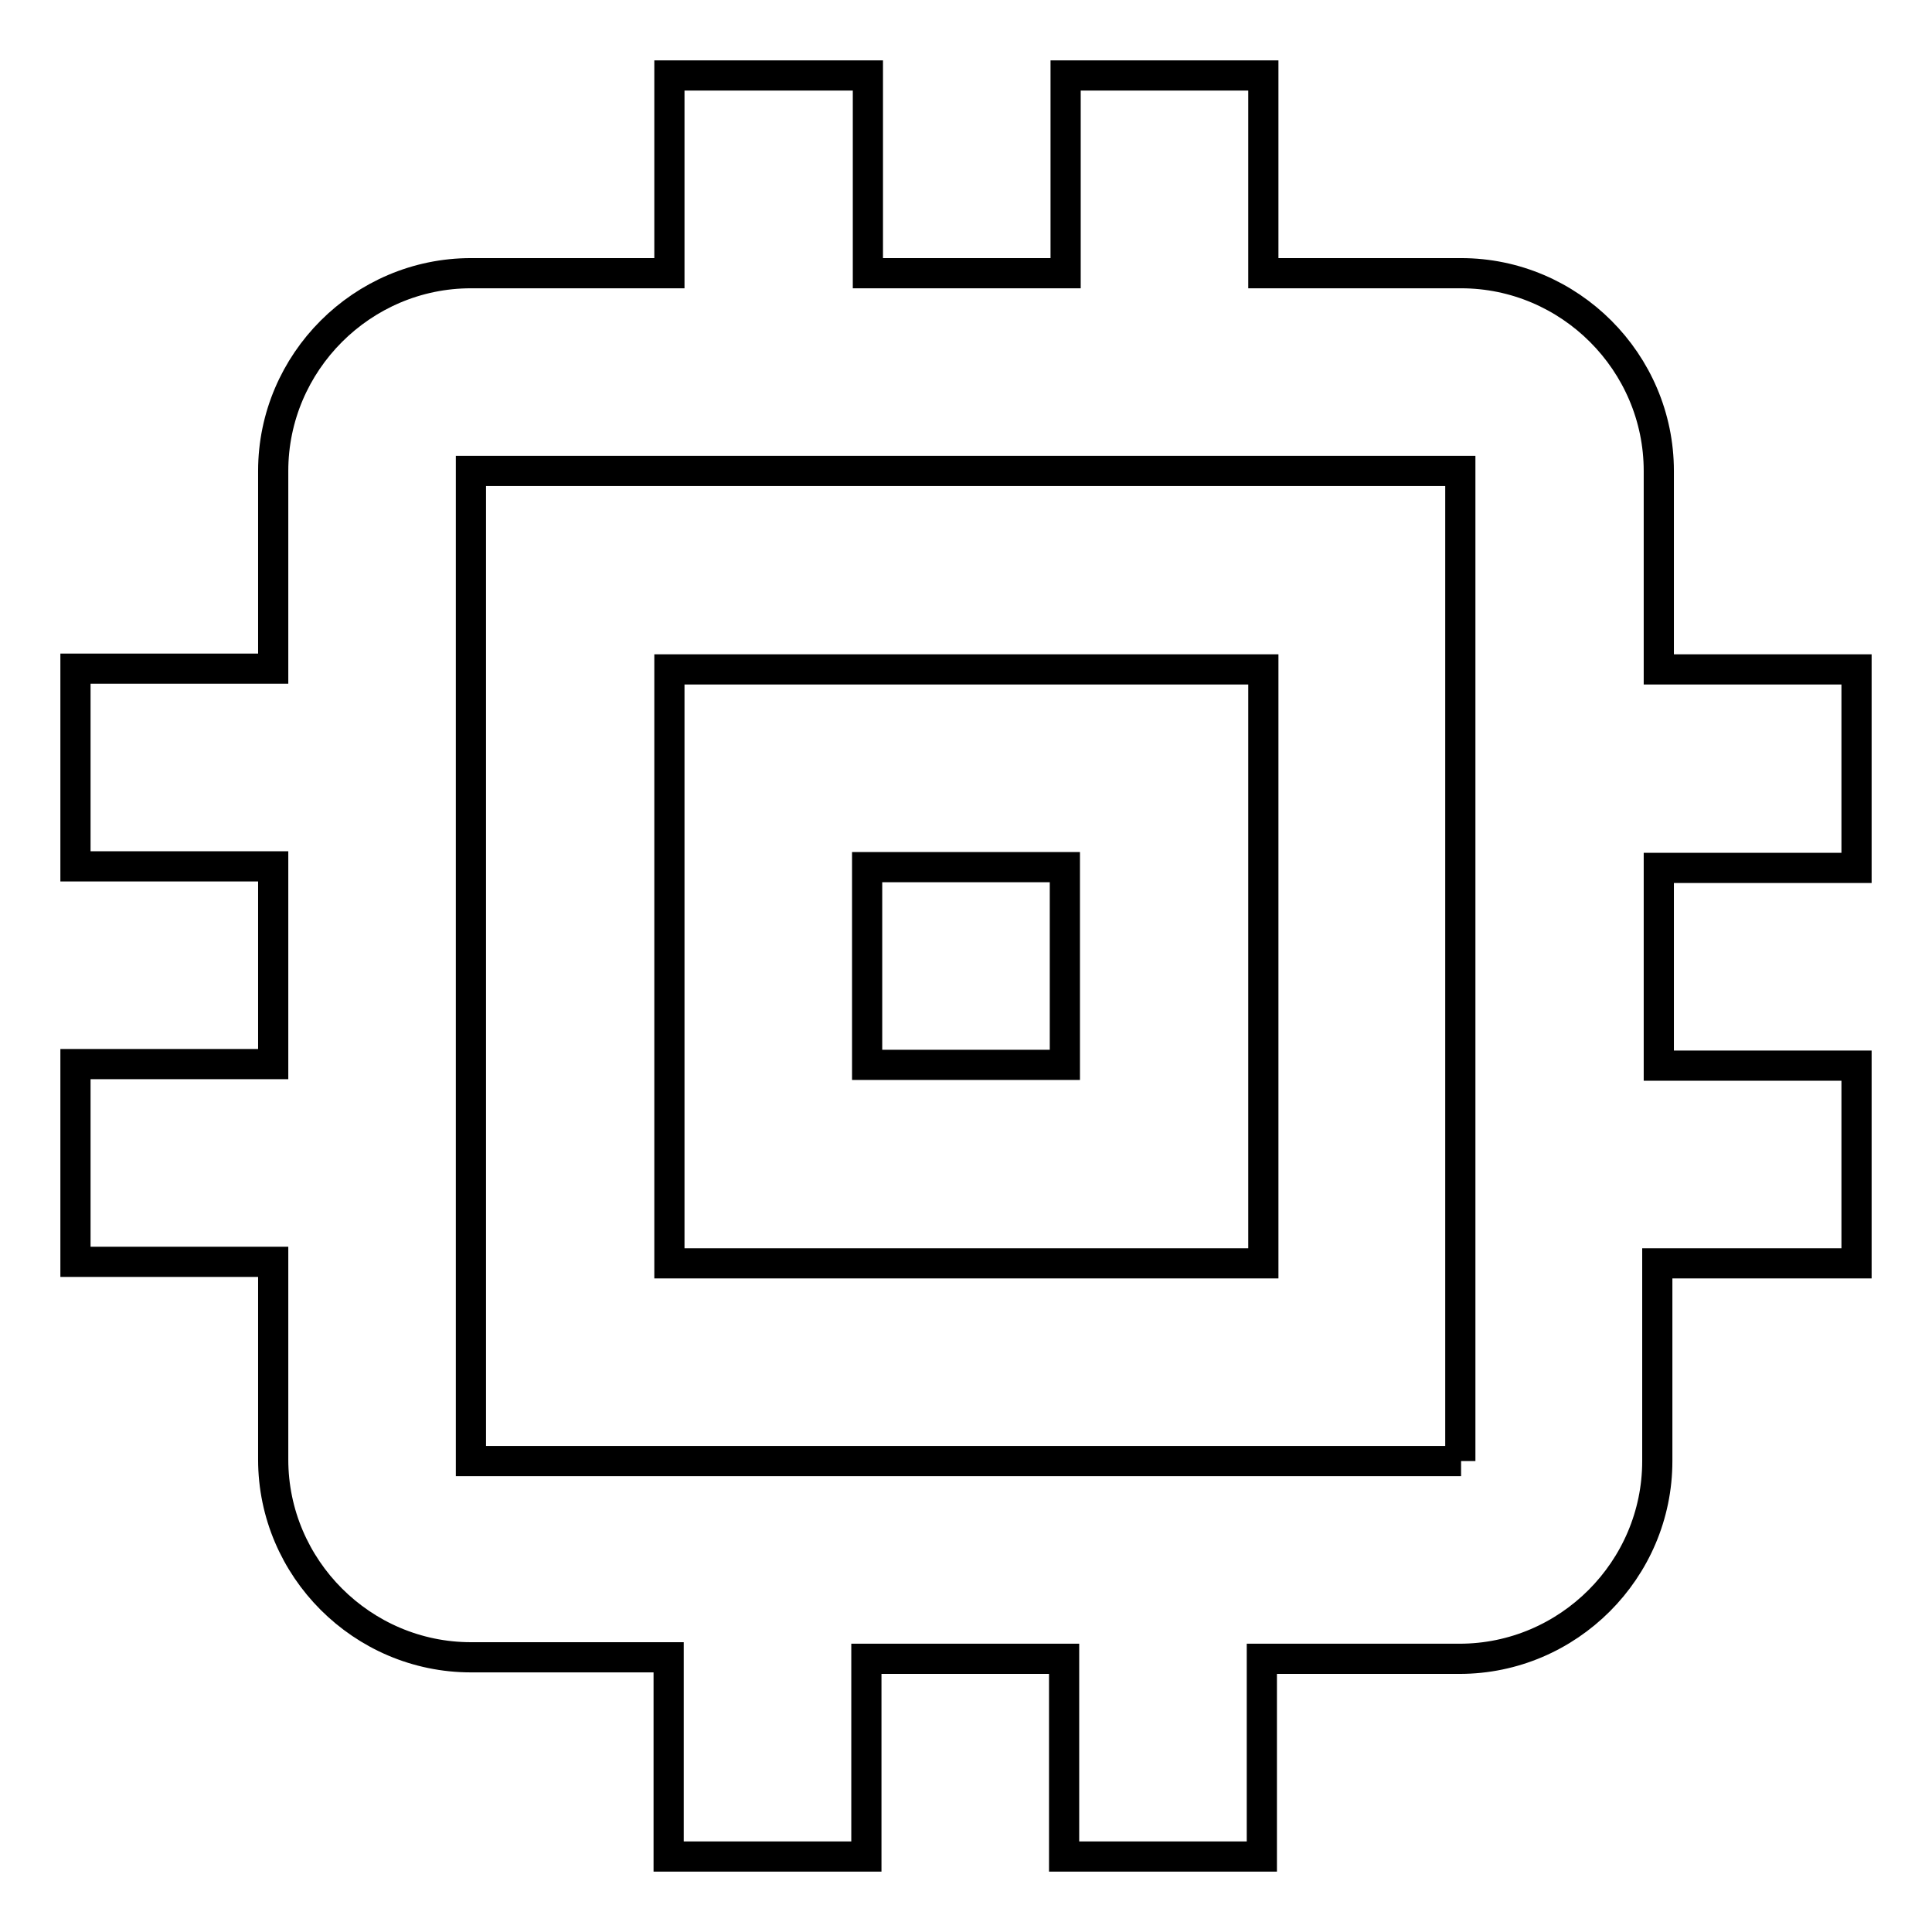
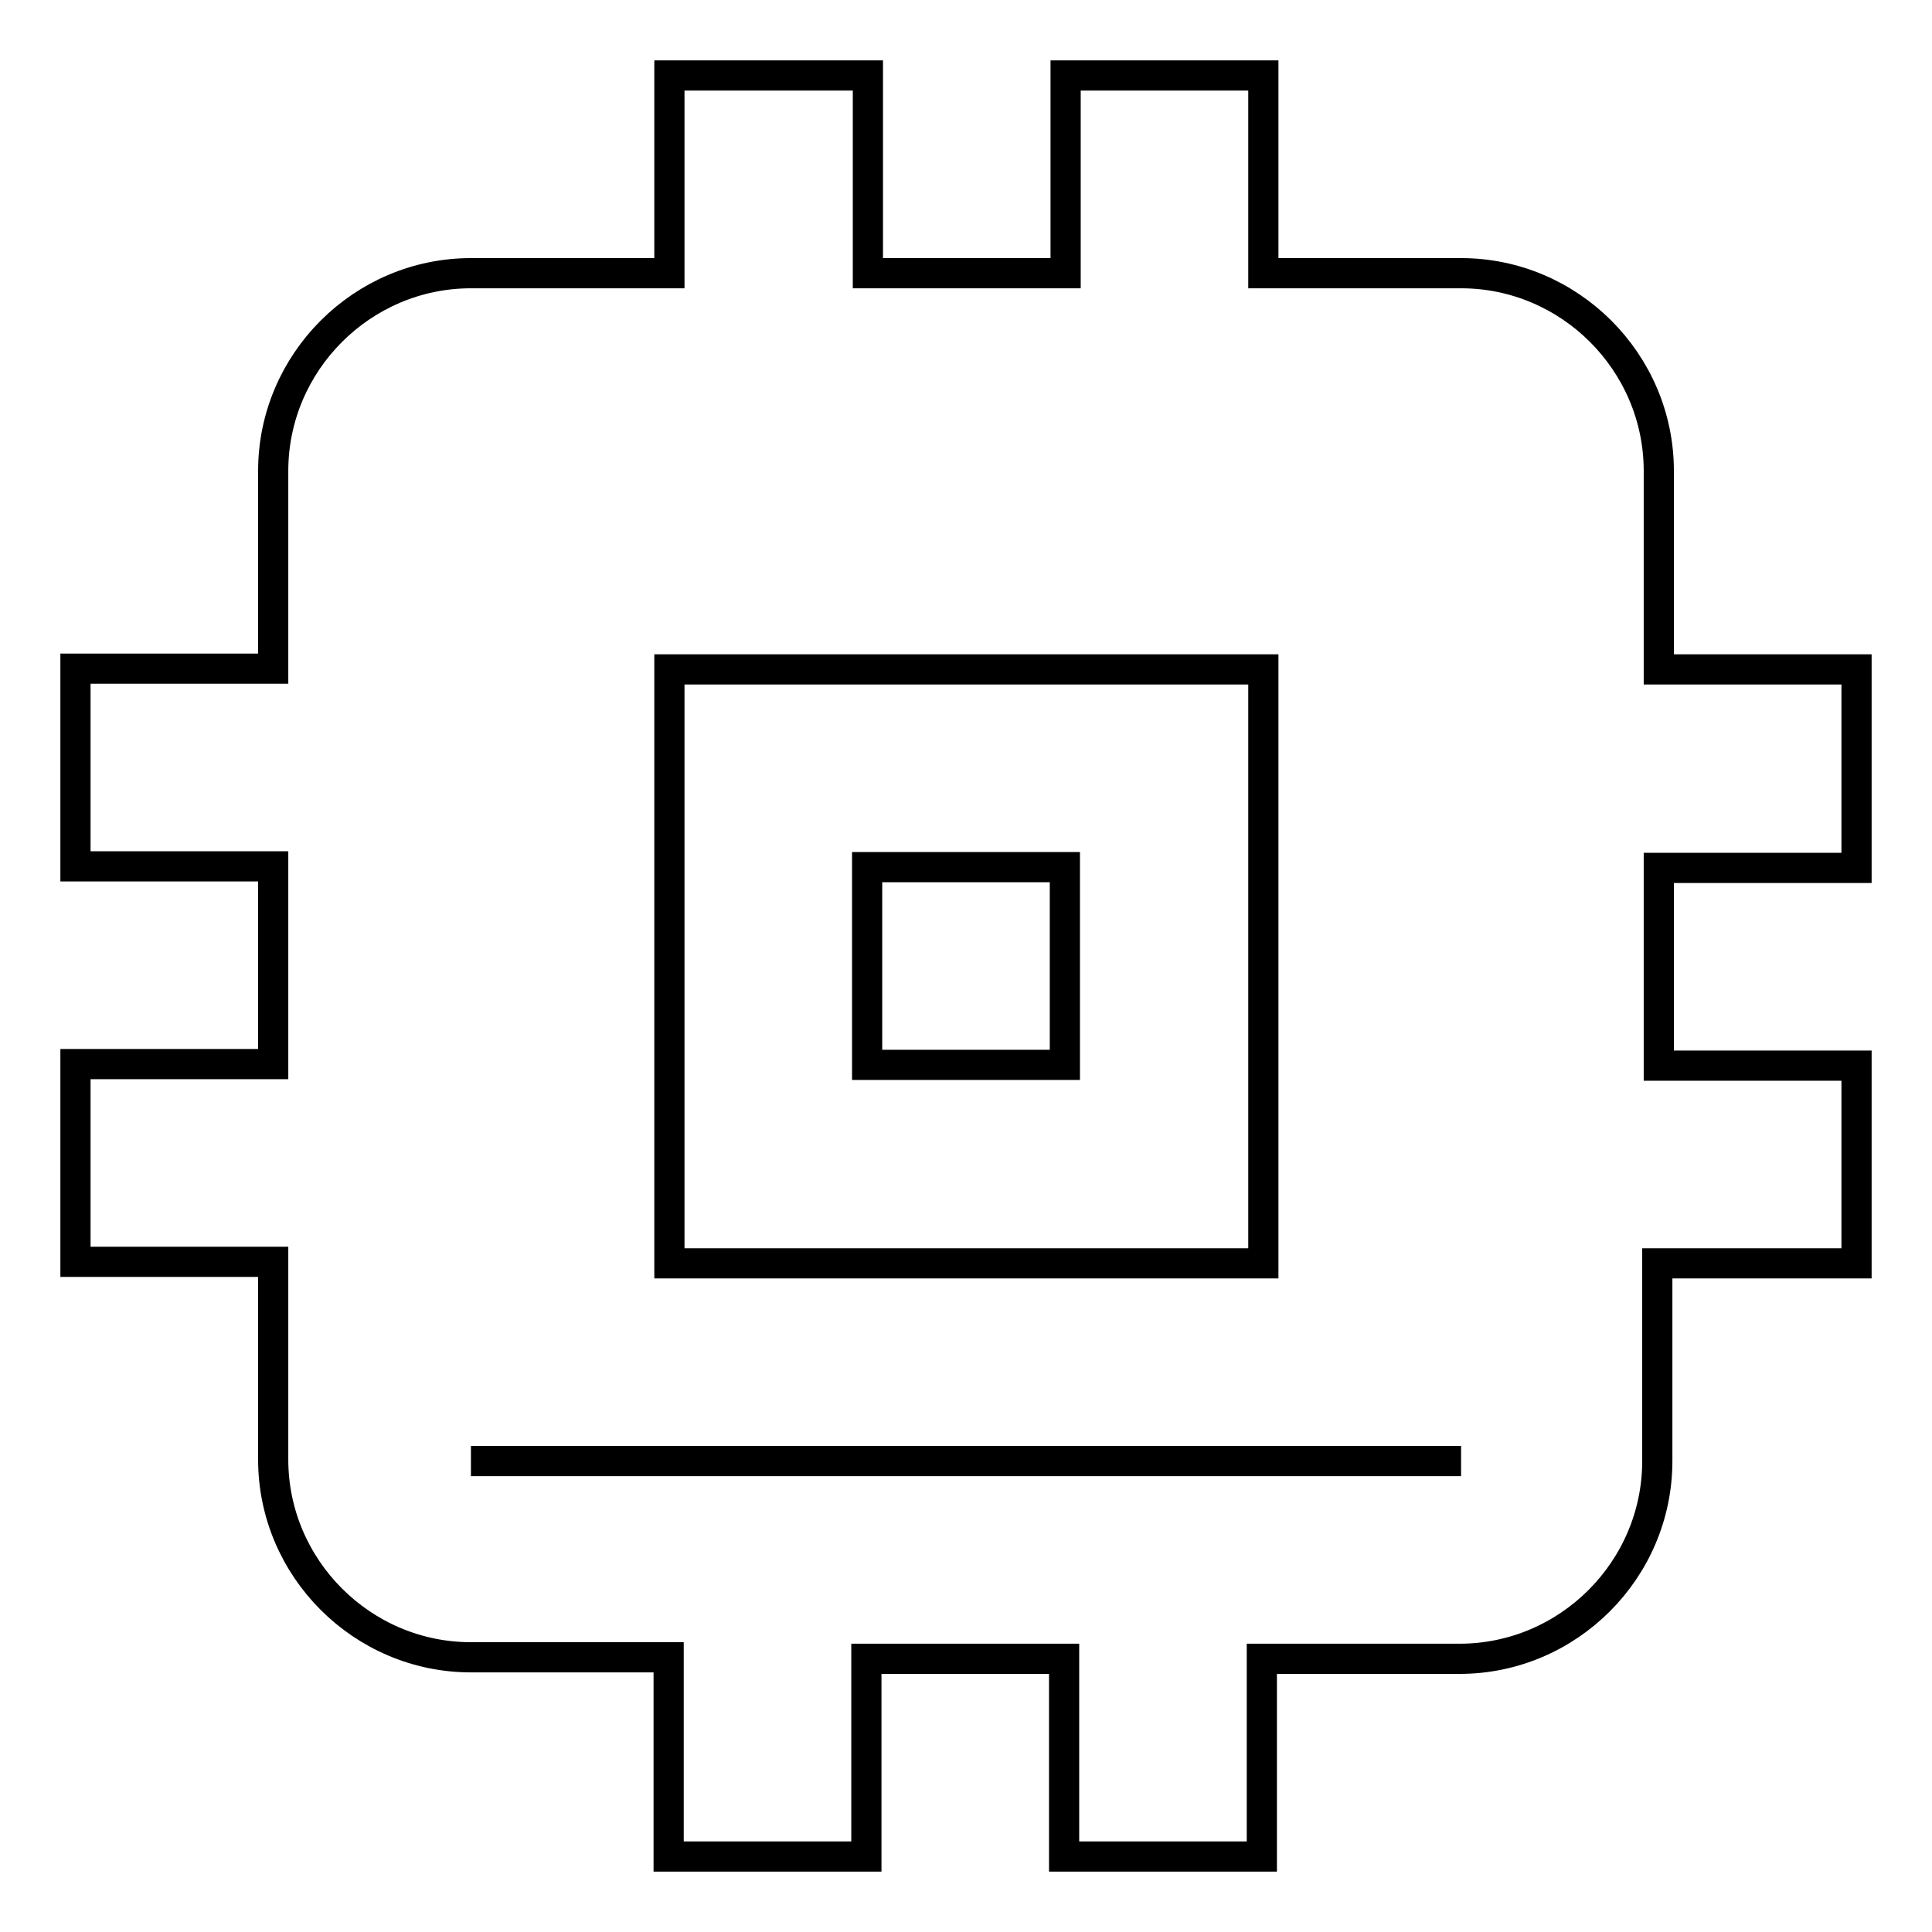
<svg xmlns="http://www.w3.org/2000/svg" version="1.1" x="0px" y="0px" viewBox="0 0 256 256" enable-background="new 0 0 256 256" xml:space="preserve">
  <g>
-     <path stroke-width="4" fill-opacity="0" stroke="#000000" d="M167.3,88.7H88.7v78.7h78.7V88.7z M141.1,141.1h-26.2v-26.2h26.2V141.1z M246,114.9V88.7h-26.2V62.4 c0-14.4-11.8-26.2-26.2-26.2h-26.2V10h-26.2v26.2h-26.2V10H88.7v26.2H62.4C48,36.2,36.2,48,36.2,62.4v26.2H10v26.2h26.2v26.2H10 v26.2h26.2v26.2c0,14.4,11.8,26.2,26.2,26.2h26.2V246h26.2v-26.2h26.2V246h26.2v-26.2h26.2c14.4,0,26.2-11.8,26.2-26.2v-26.2H246 v-26.2h-26.2v-26.2H246L246,114.9z M193.6,193.6H62.4V62.4h131.1V193.6L193.6,193.6z" />
+     <path stroke-width="4" fill-opacity="0" stroke="#000000" d="M167.3,88.7H88.7v78.7h78.7V88.7z M141.1,141.1h-26.2v-26.2h26.2V141.1z M246,114.9V88.7h-26.2V62.4 c0-14.4-11.8-26.2-26.2-26.2h-26.2V10h-26.2v26.2h-26.2V10H88.7v26.2H62.4C48,36.2,36.2,48,36.2,62.4v26.2H10v26.2h26.2v26.2H10 v26.2h26.2v26.2c0,14.4,11.8,26.2,26.2,26.2h26.2V246h26.2v-26.2h26.2V246h26.2v-26.2h26.2c14.4,0,26.2-11.8,26.2-26.2v-26.2H246 v-26.2h-26.2v-26.2H246L246,114.9z M193.6,193.6H62.4h131.1V193.6L193.6,193.6z" />
  </g>
</svg>